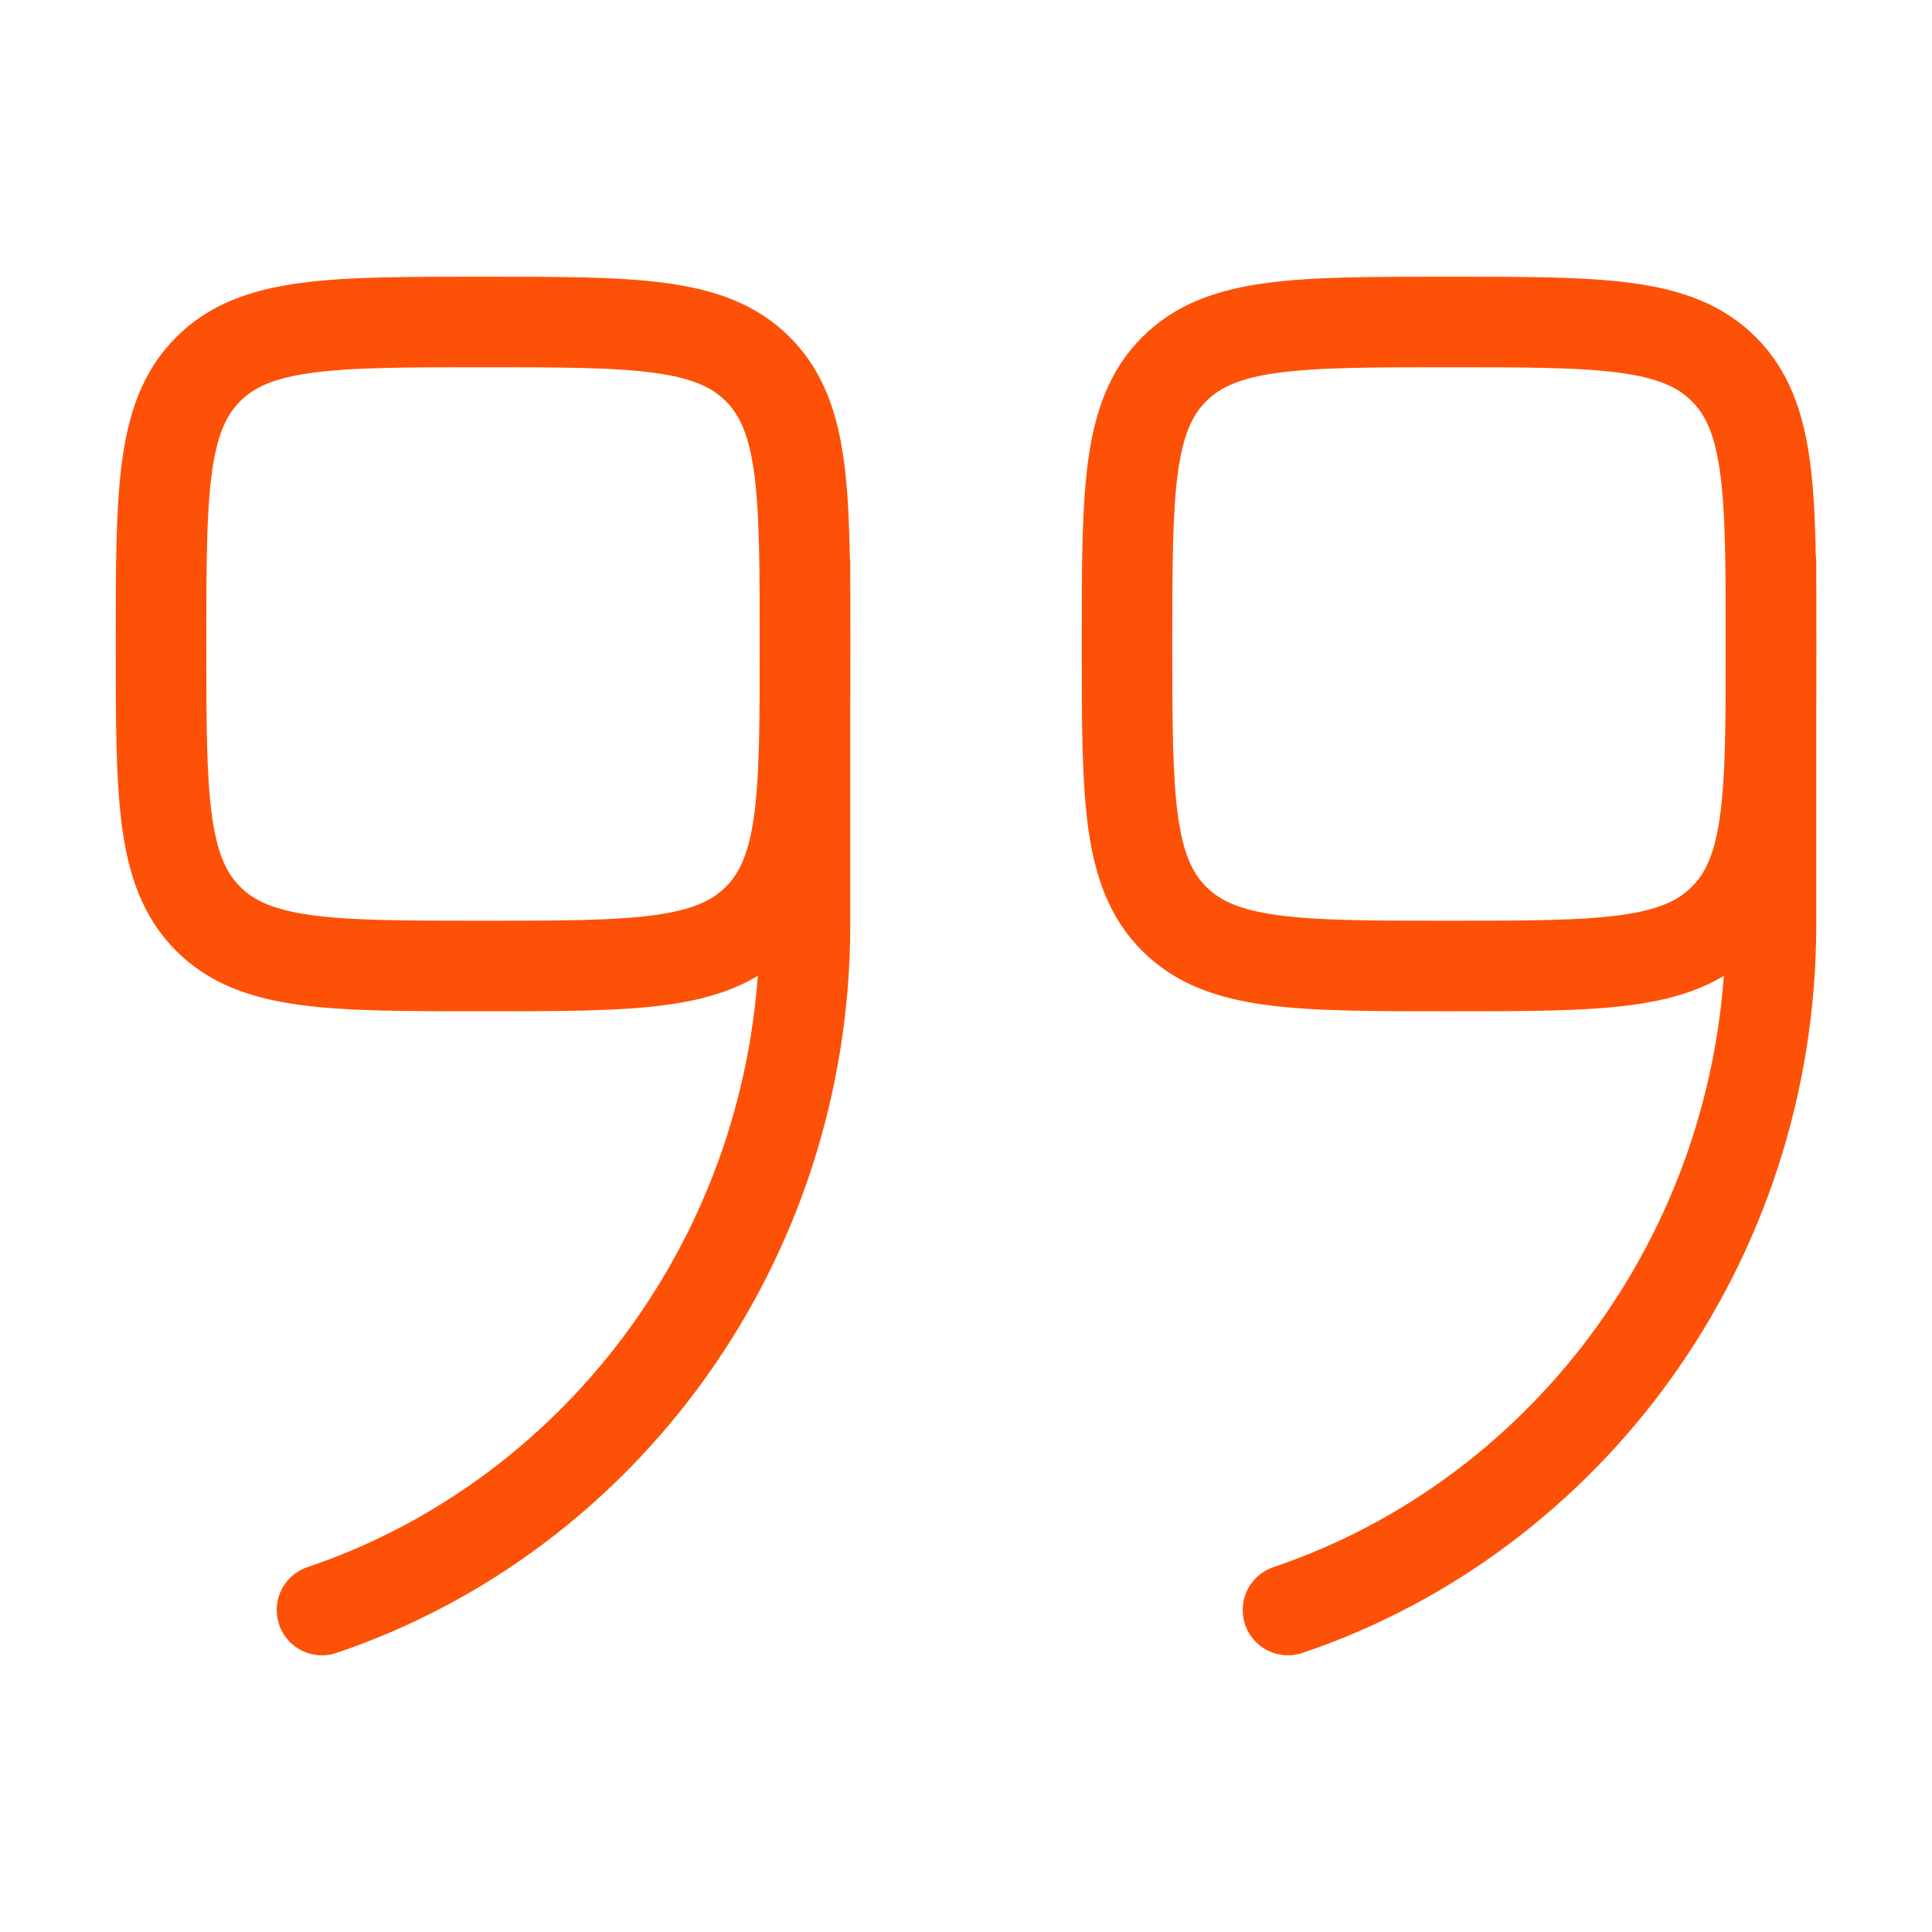
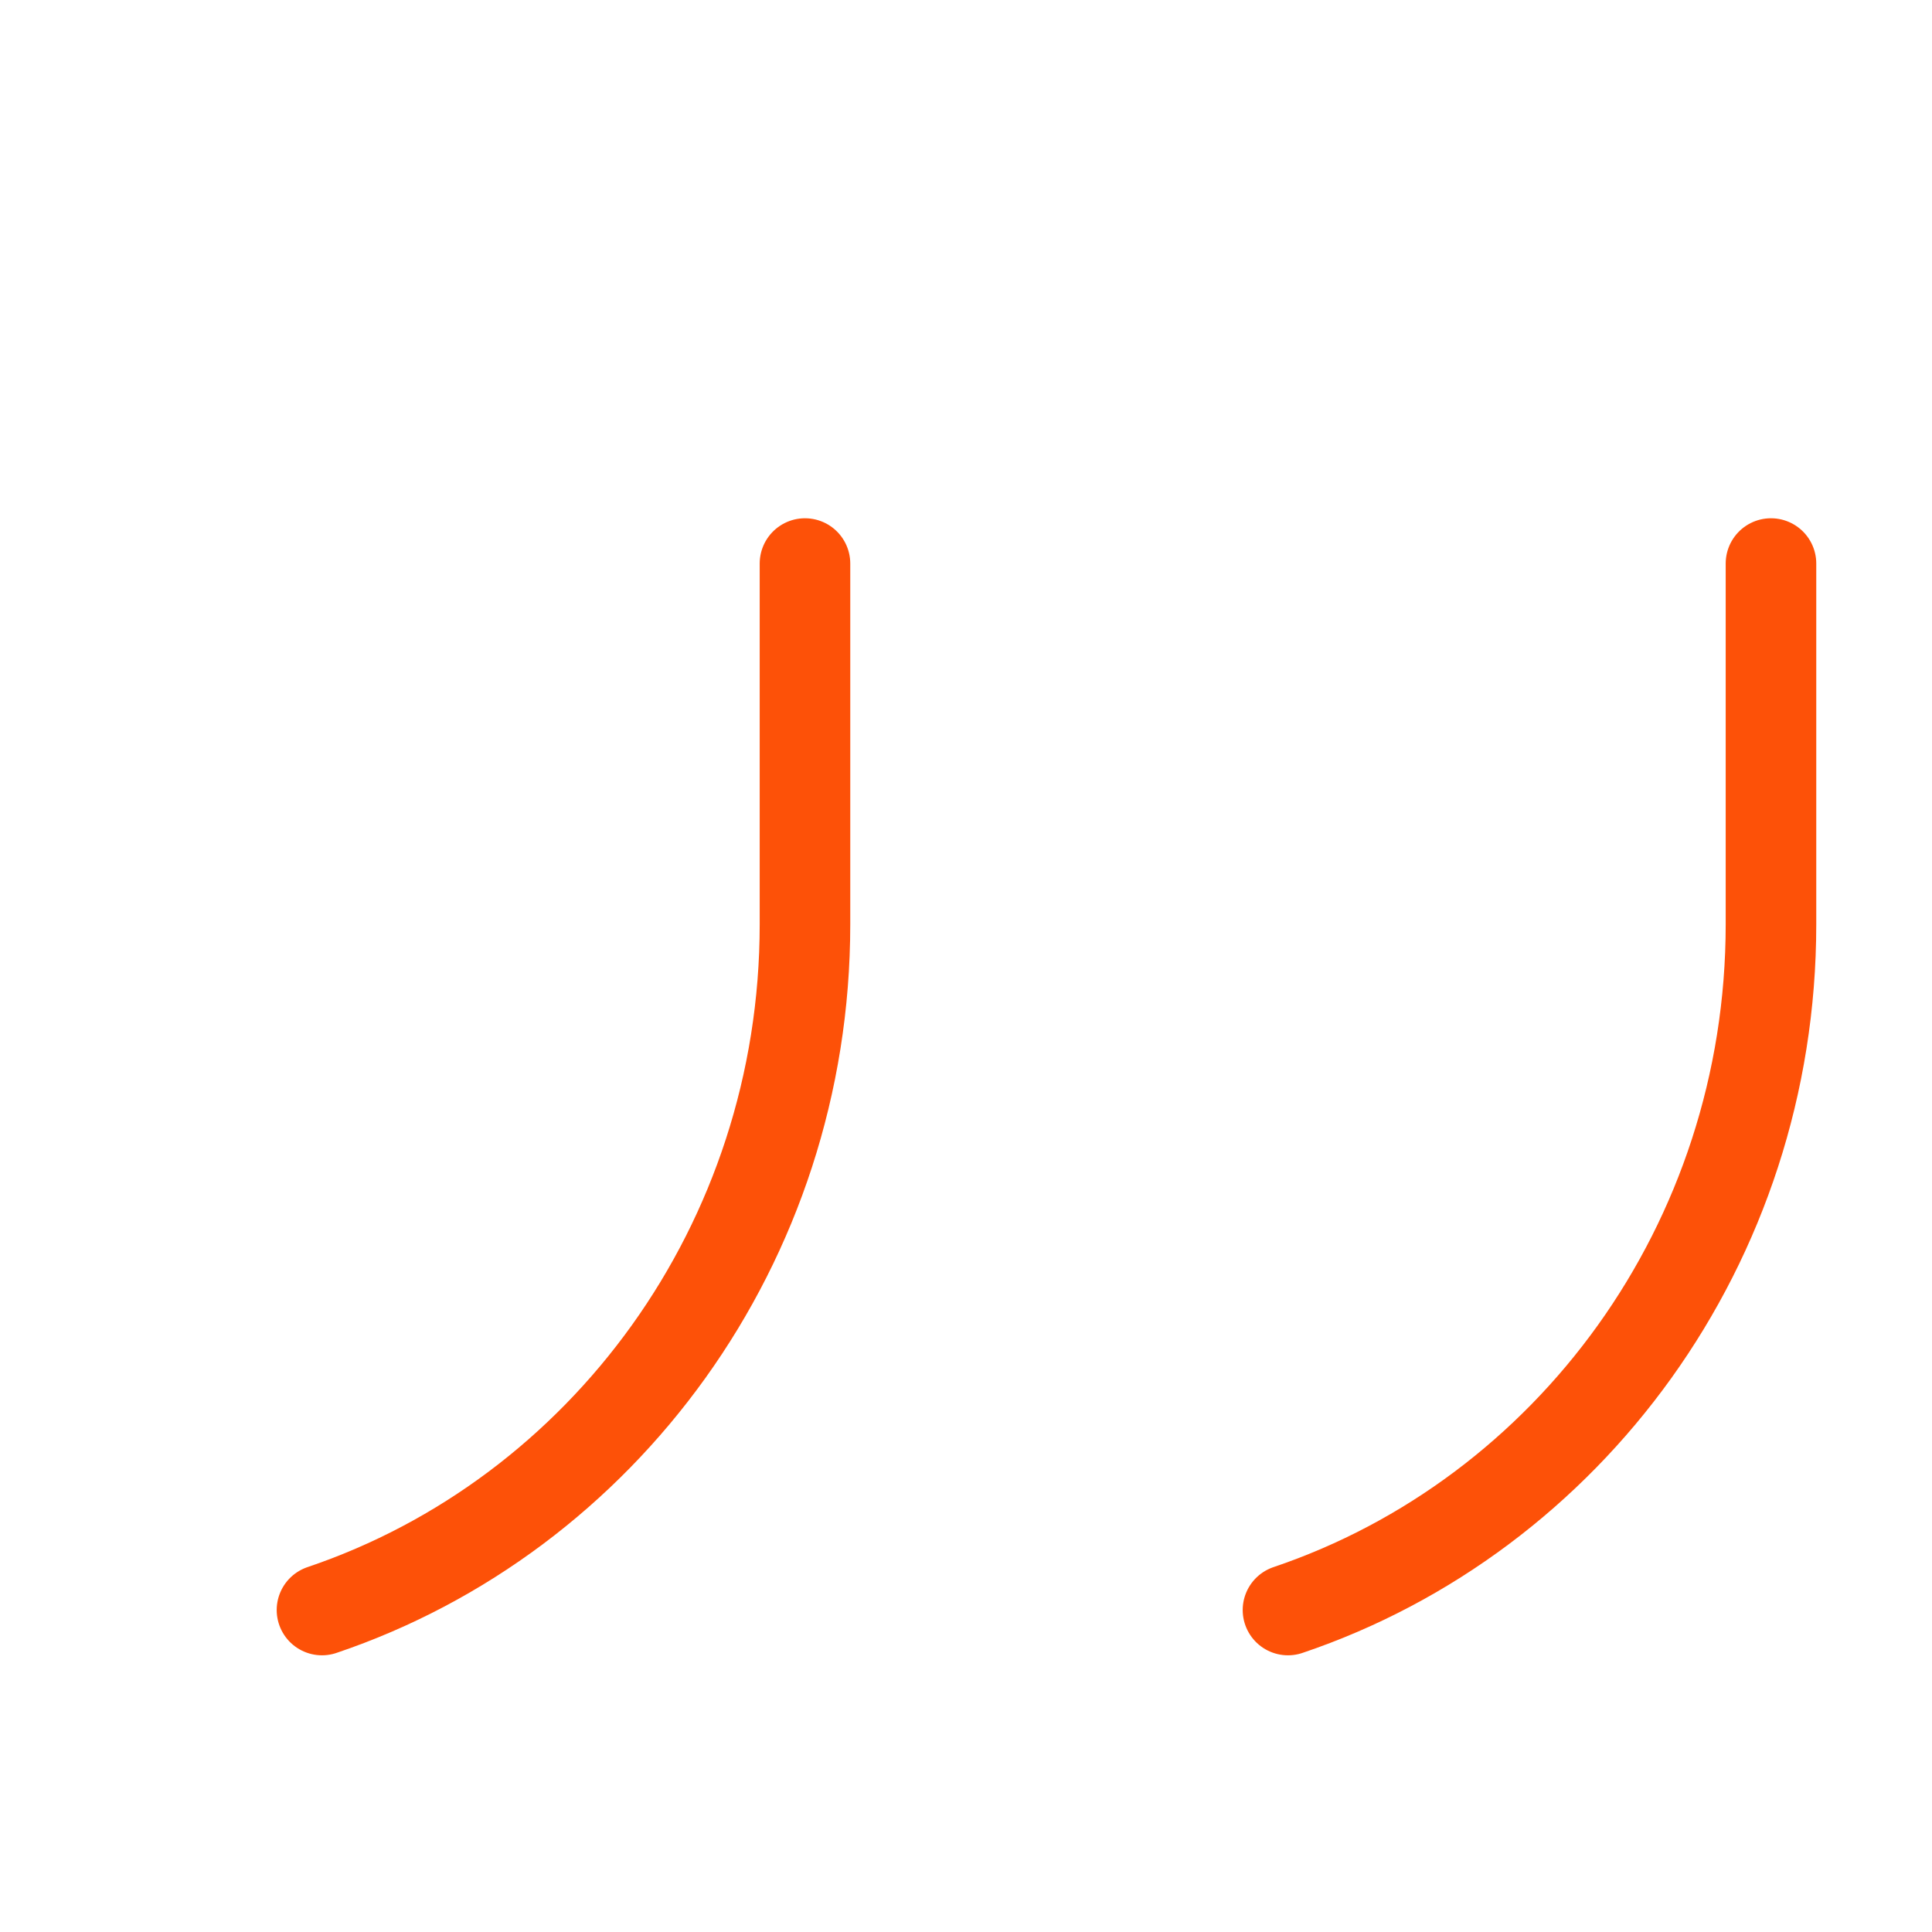
<svg xmlns="http://www.w3.org/2000/svg" width="32" height="32" viewBox="0 0 32 32" fill="none">
-   <path d="M13.333 10.667C13.333 13.181 13.333 14.438 12.552 15.219C11.771 16 10.514 16 8 16C5.486 16 4.229 16 3.448 15.219C2.667 14.438 2.667 13.181 2.667 10.667C2.667 8.153 2.667 6.896 3.448 6.115C4.229 5.333 5.486 5.333 8 5.333C10.514 5.333 11.771 5.333 12.552 6.115C13.333 6.896 13.333 8.153 13.333 10.667Z" stroke="#FD5108" stroke-width="1.5" />
  <path d="M13.333 9.334V15.31C13.333 20.606 9.979 25.098 5.333 26.667" stroke="#FD5108" stroke-width="1.5" stroke-linecap="round" />
-   <path d="M29.333 10.667C29.333 13.181 29.333 14.438 28.552 15.219C27.771 16 26.514 16 24 16C21.486 16 20.229 16 19.448 15.219C18.667 14.438 18.667 13.181 18.667 10.667C18.667 8.153 18.667 6.896 19.448 6.115C20.229 5.333 21.486 5.333 24 5.333C26.514 5.333 27.771 5.333 28.552 6.115C29.333 6.896 29.333 8.153 29.333 10.667Z" stroke="#FD5108" stroke-width="1.5" />
  <path d="M29.333 9.334V15.31C29.333 20.606 25.979 25.098 21.333 26.667" stroke="#FD5108" stroke-width="1.5" stroke-linecap="round" />
</svg>